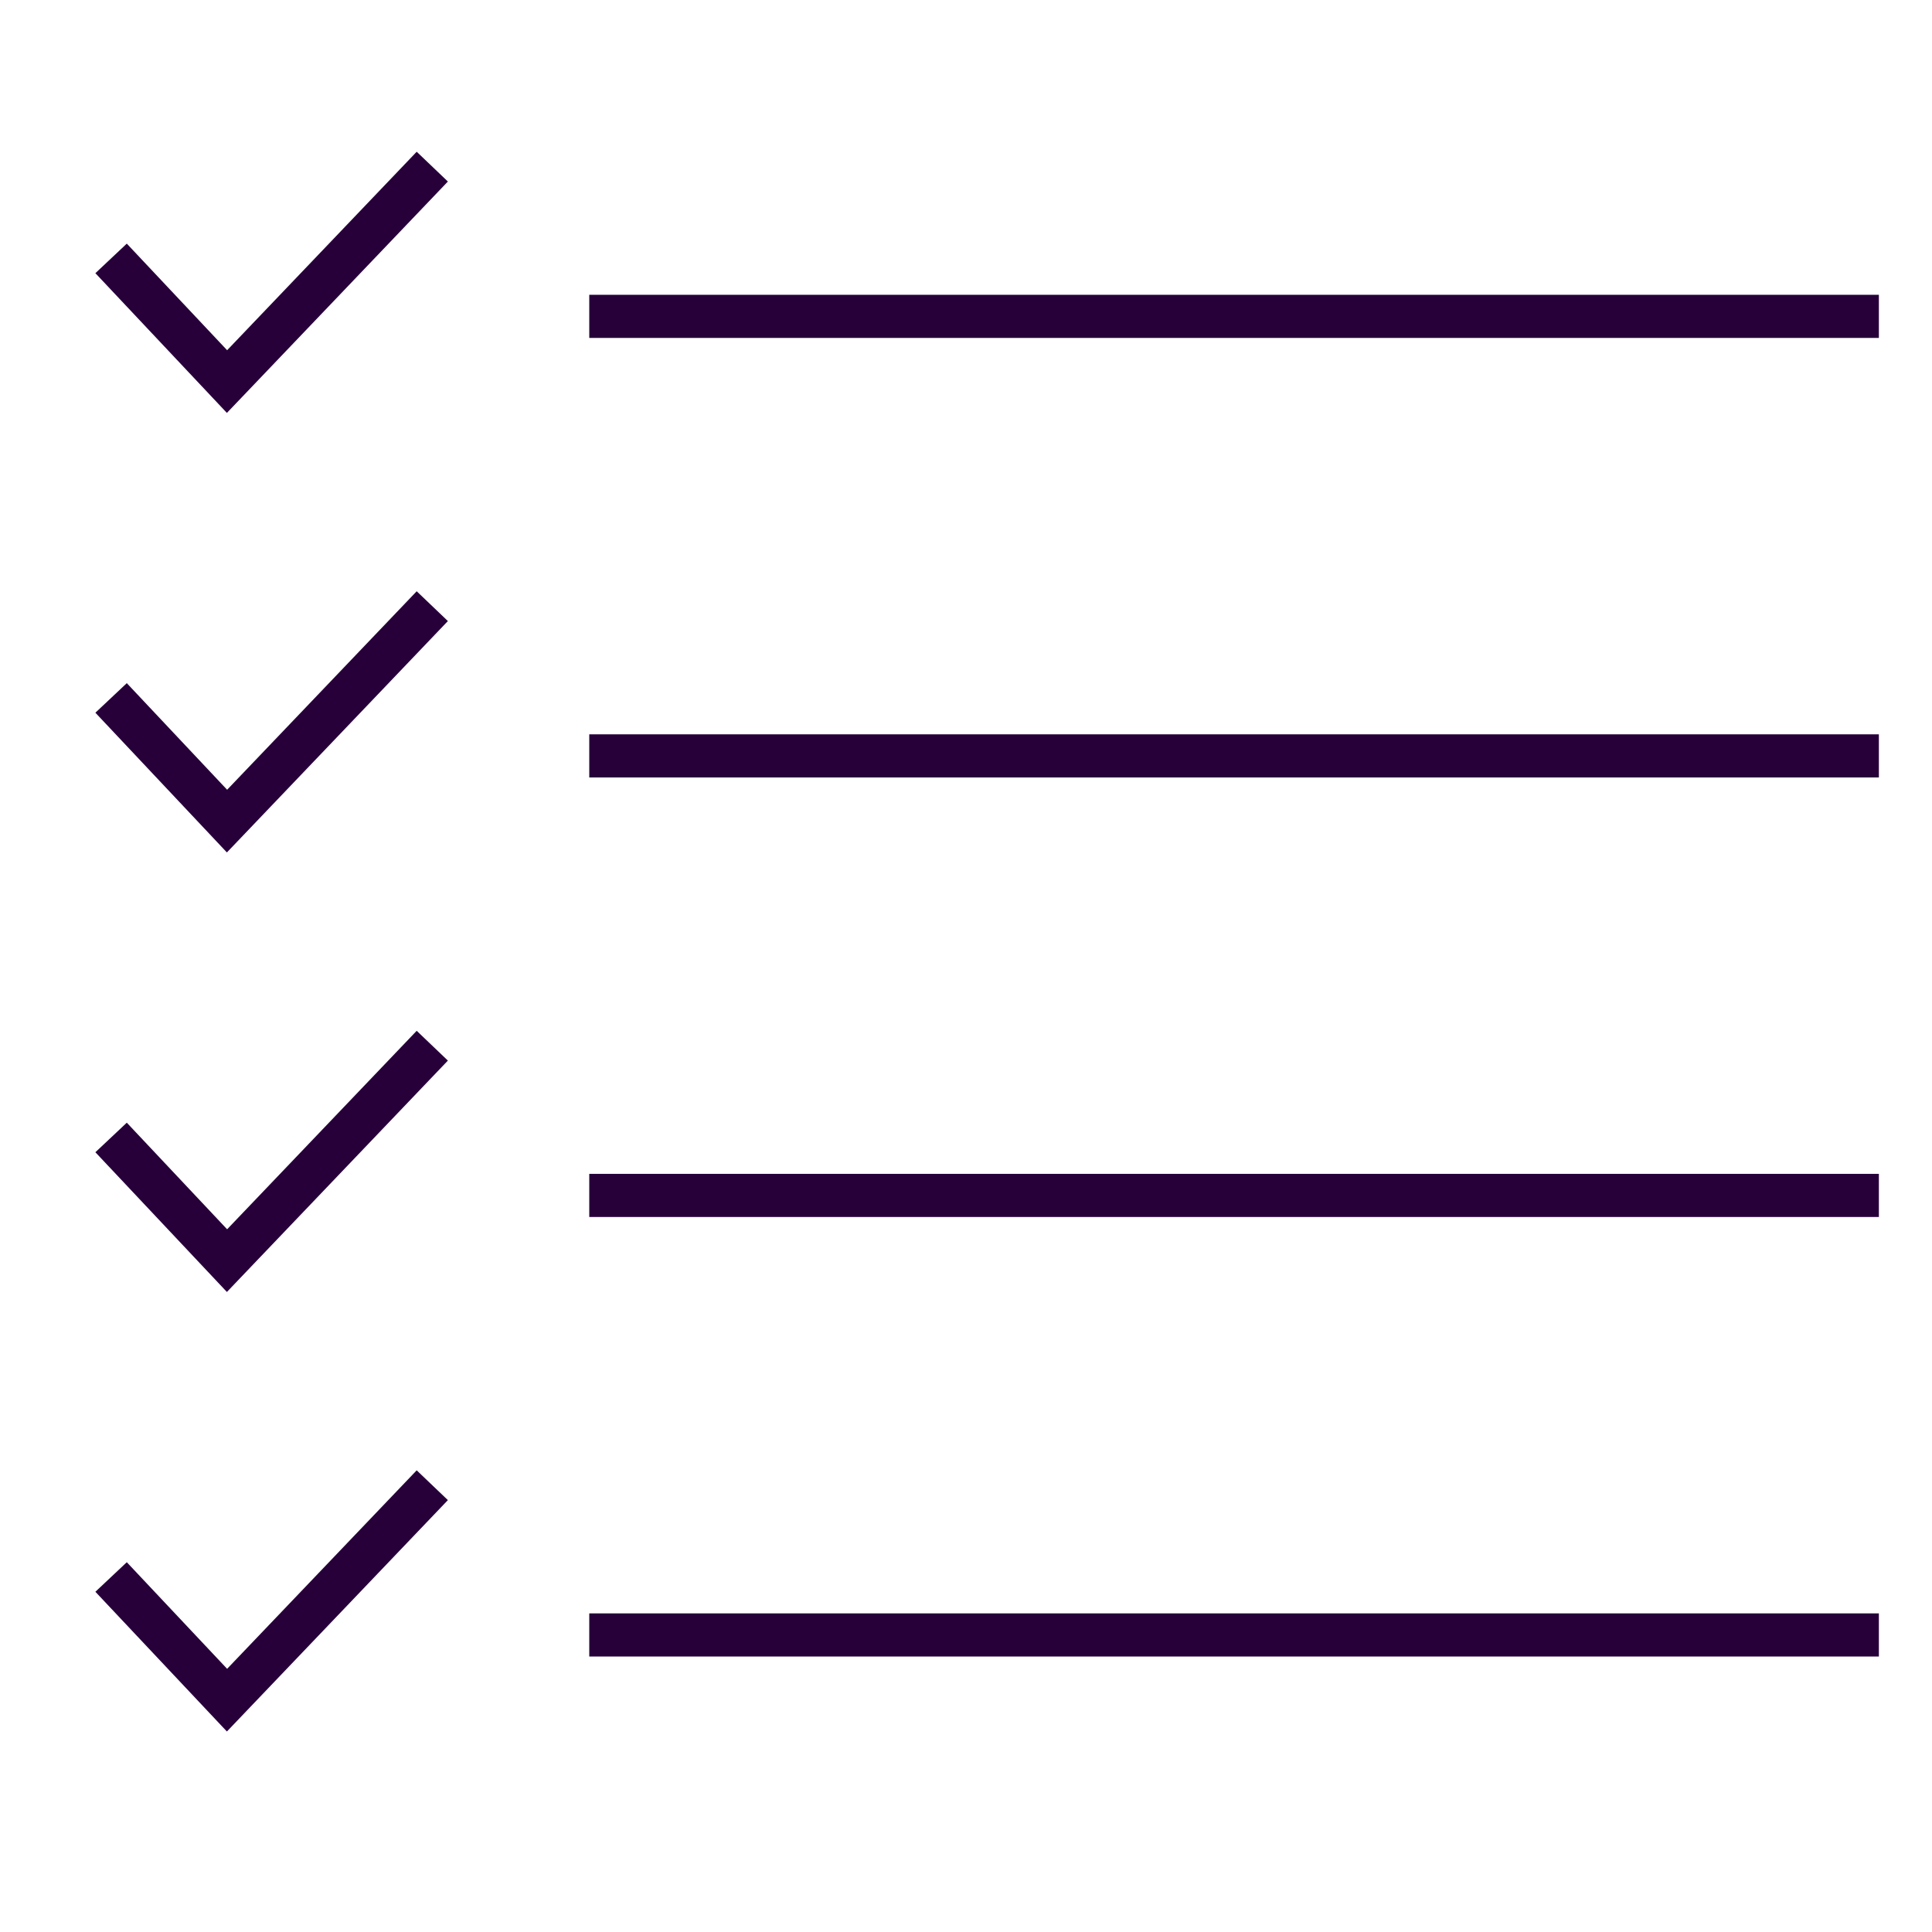
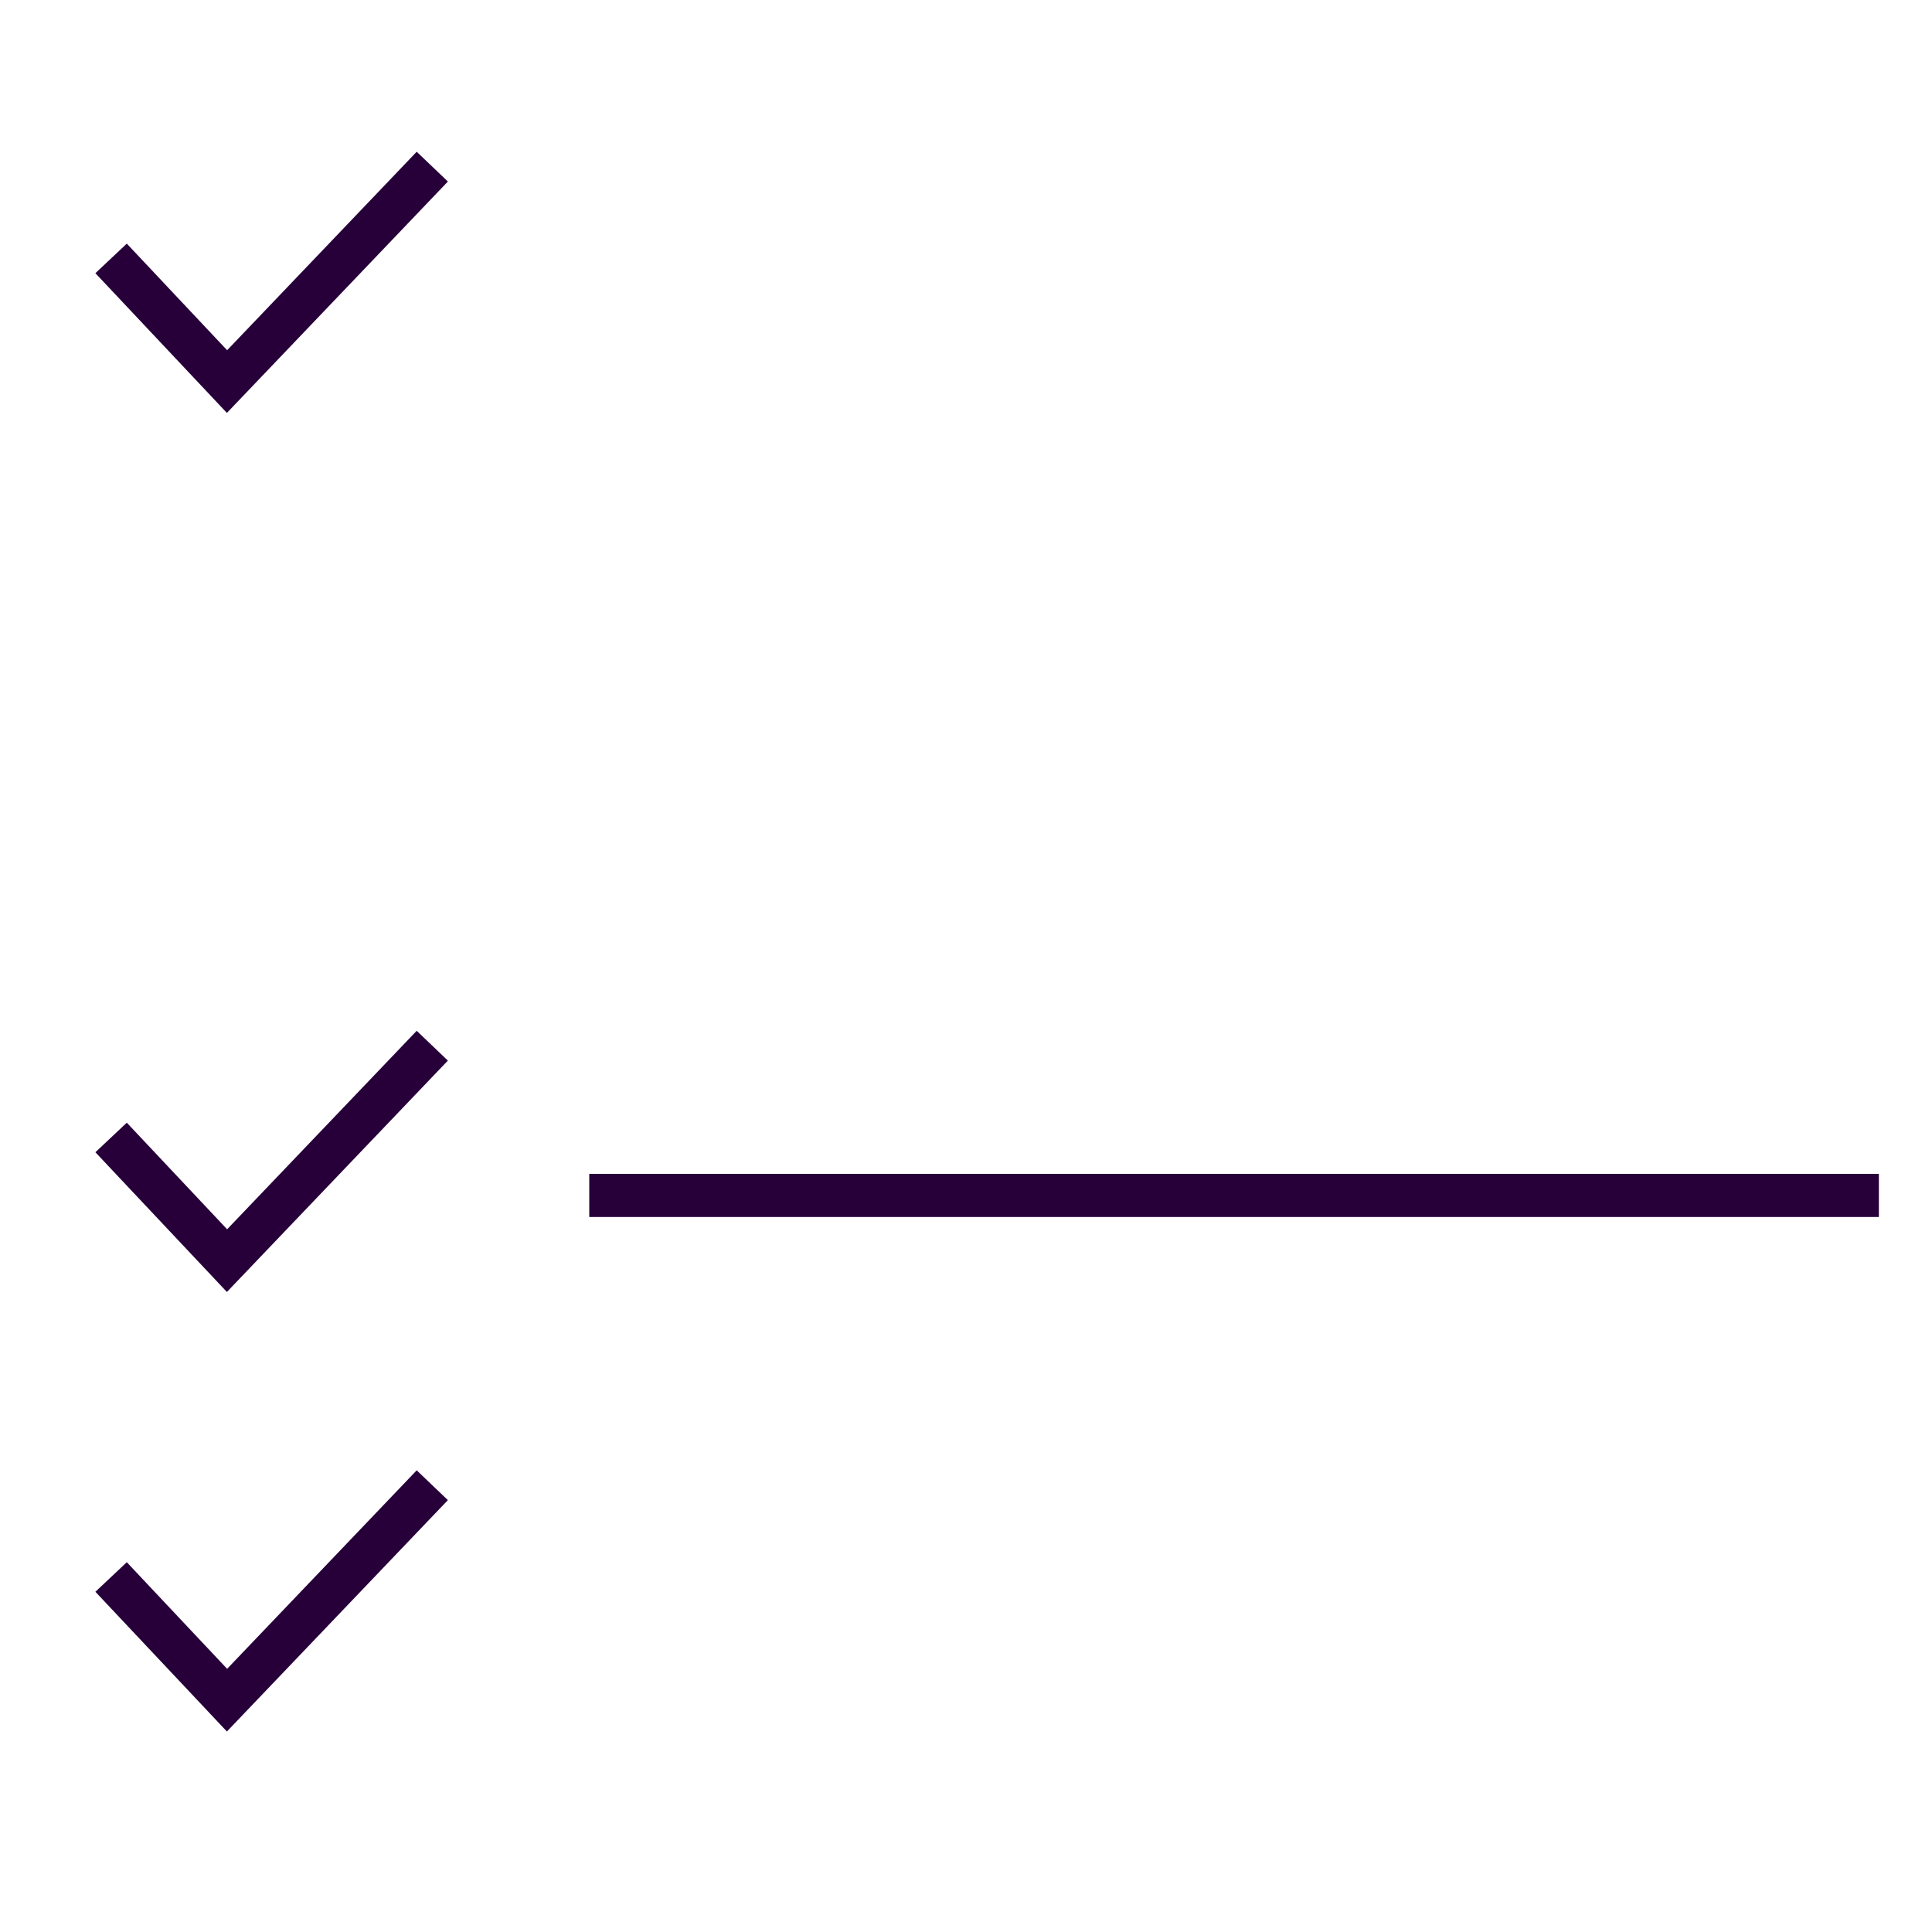
<svg xmlns="http://www.w3.org/2000/svg" width="80" height="80" viewBox="0 0 80 80" fill="none">
-   <path d="M24.4 13.1H77.8" stroke="#27003A" stroke-width="1.786" stroke-miterlimit="10" />
  <path d="M4.6 10.7L9.4 15.8L17.9 6.9" stroke="#27003A" stroke-width="1.786" stroke-miterlimit="10" />
-   <path d="M24.4 31.3H77.8" stroke="#27003A" stroke-width="1.786" stroke-miterlimit="10" />
-   <path d="M4.6 28.9L9.4 34L17.9 25.1" stroke="#27003A" stroke-width="1.786" stroke-miterlimit="10" />
  <path d="M24.4 49.5H77.8" stroke="#27003A" stroke-width="1.786" stroke-miterlimit="10" />
  <path d="M4.6 47.1L9.4 52.2L17.9 43.3" stroke="#27003A" stroke-width="1.786" stroke-miterlimit="10" />
-   <path d="M24.4 67.7H77.8" stroke="#27003A" stroke-width="1.786" stroke-miterlimit="10" />
  <path d="M4.6 65.3L9.4 70.4L17.9 61.5" stroke="#27003A" stroke-width="1.786" stroke-miterlimit="10" />
</svg>